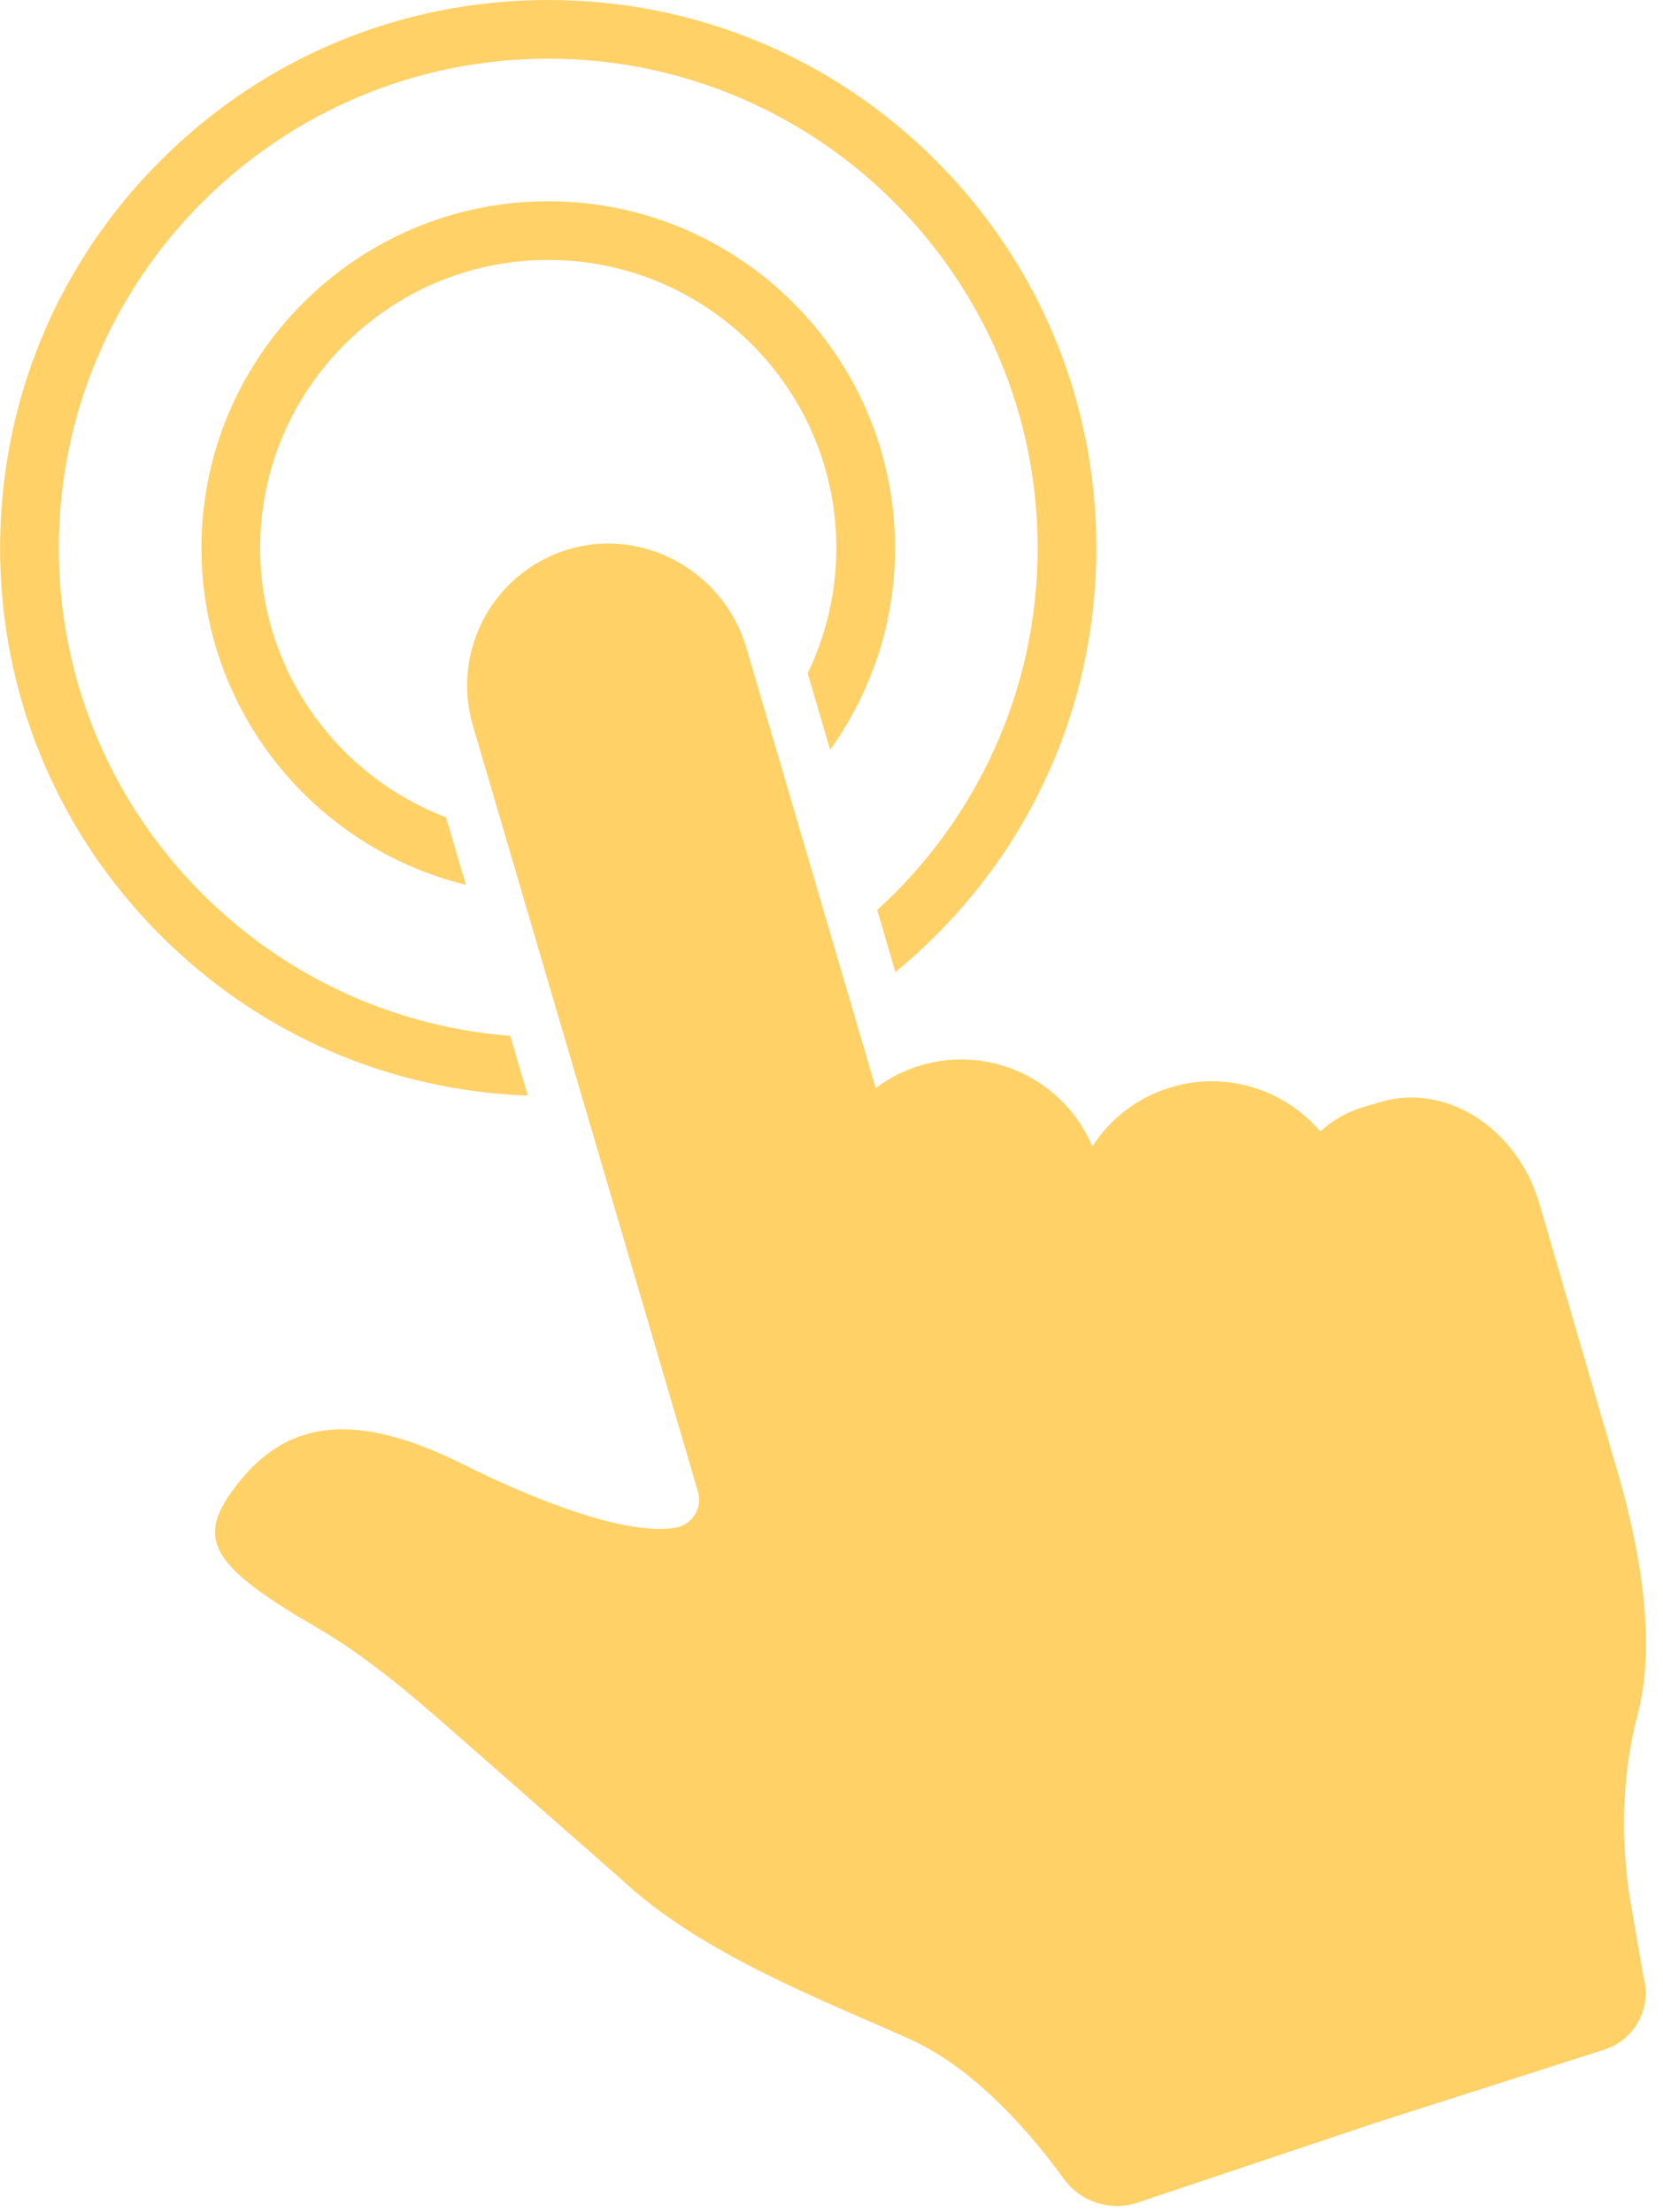
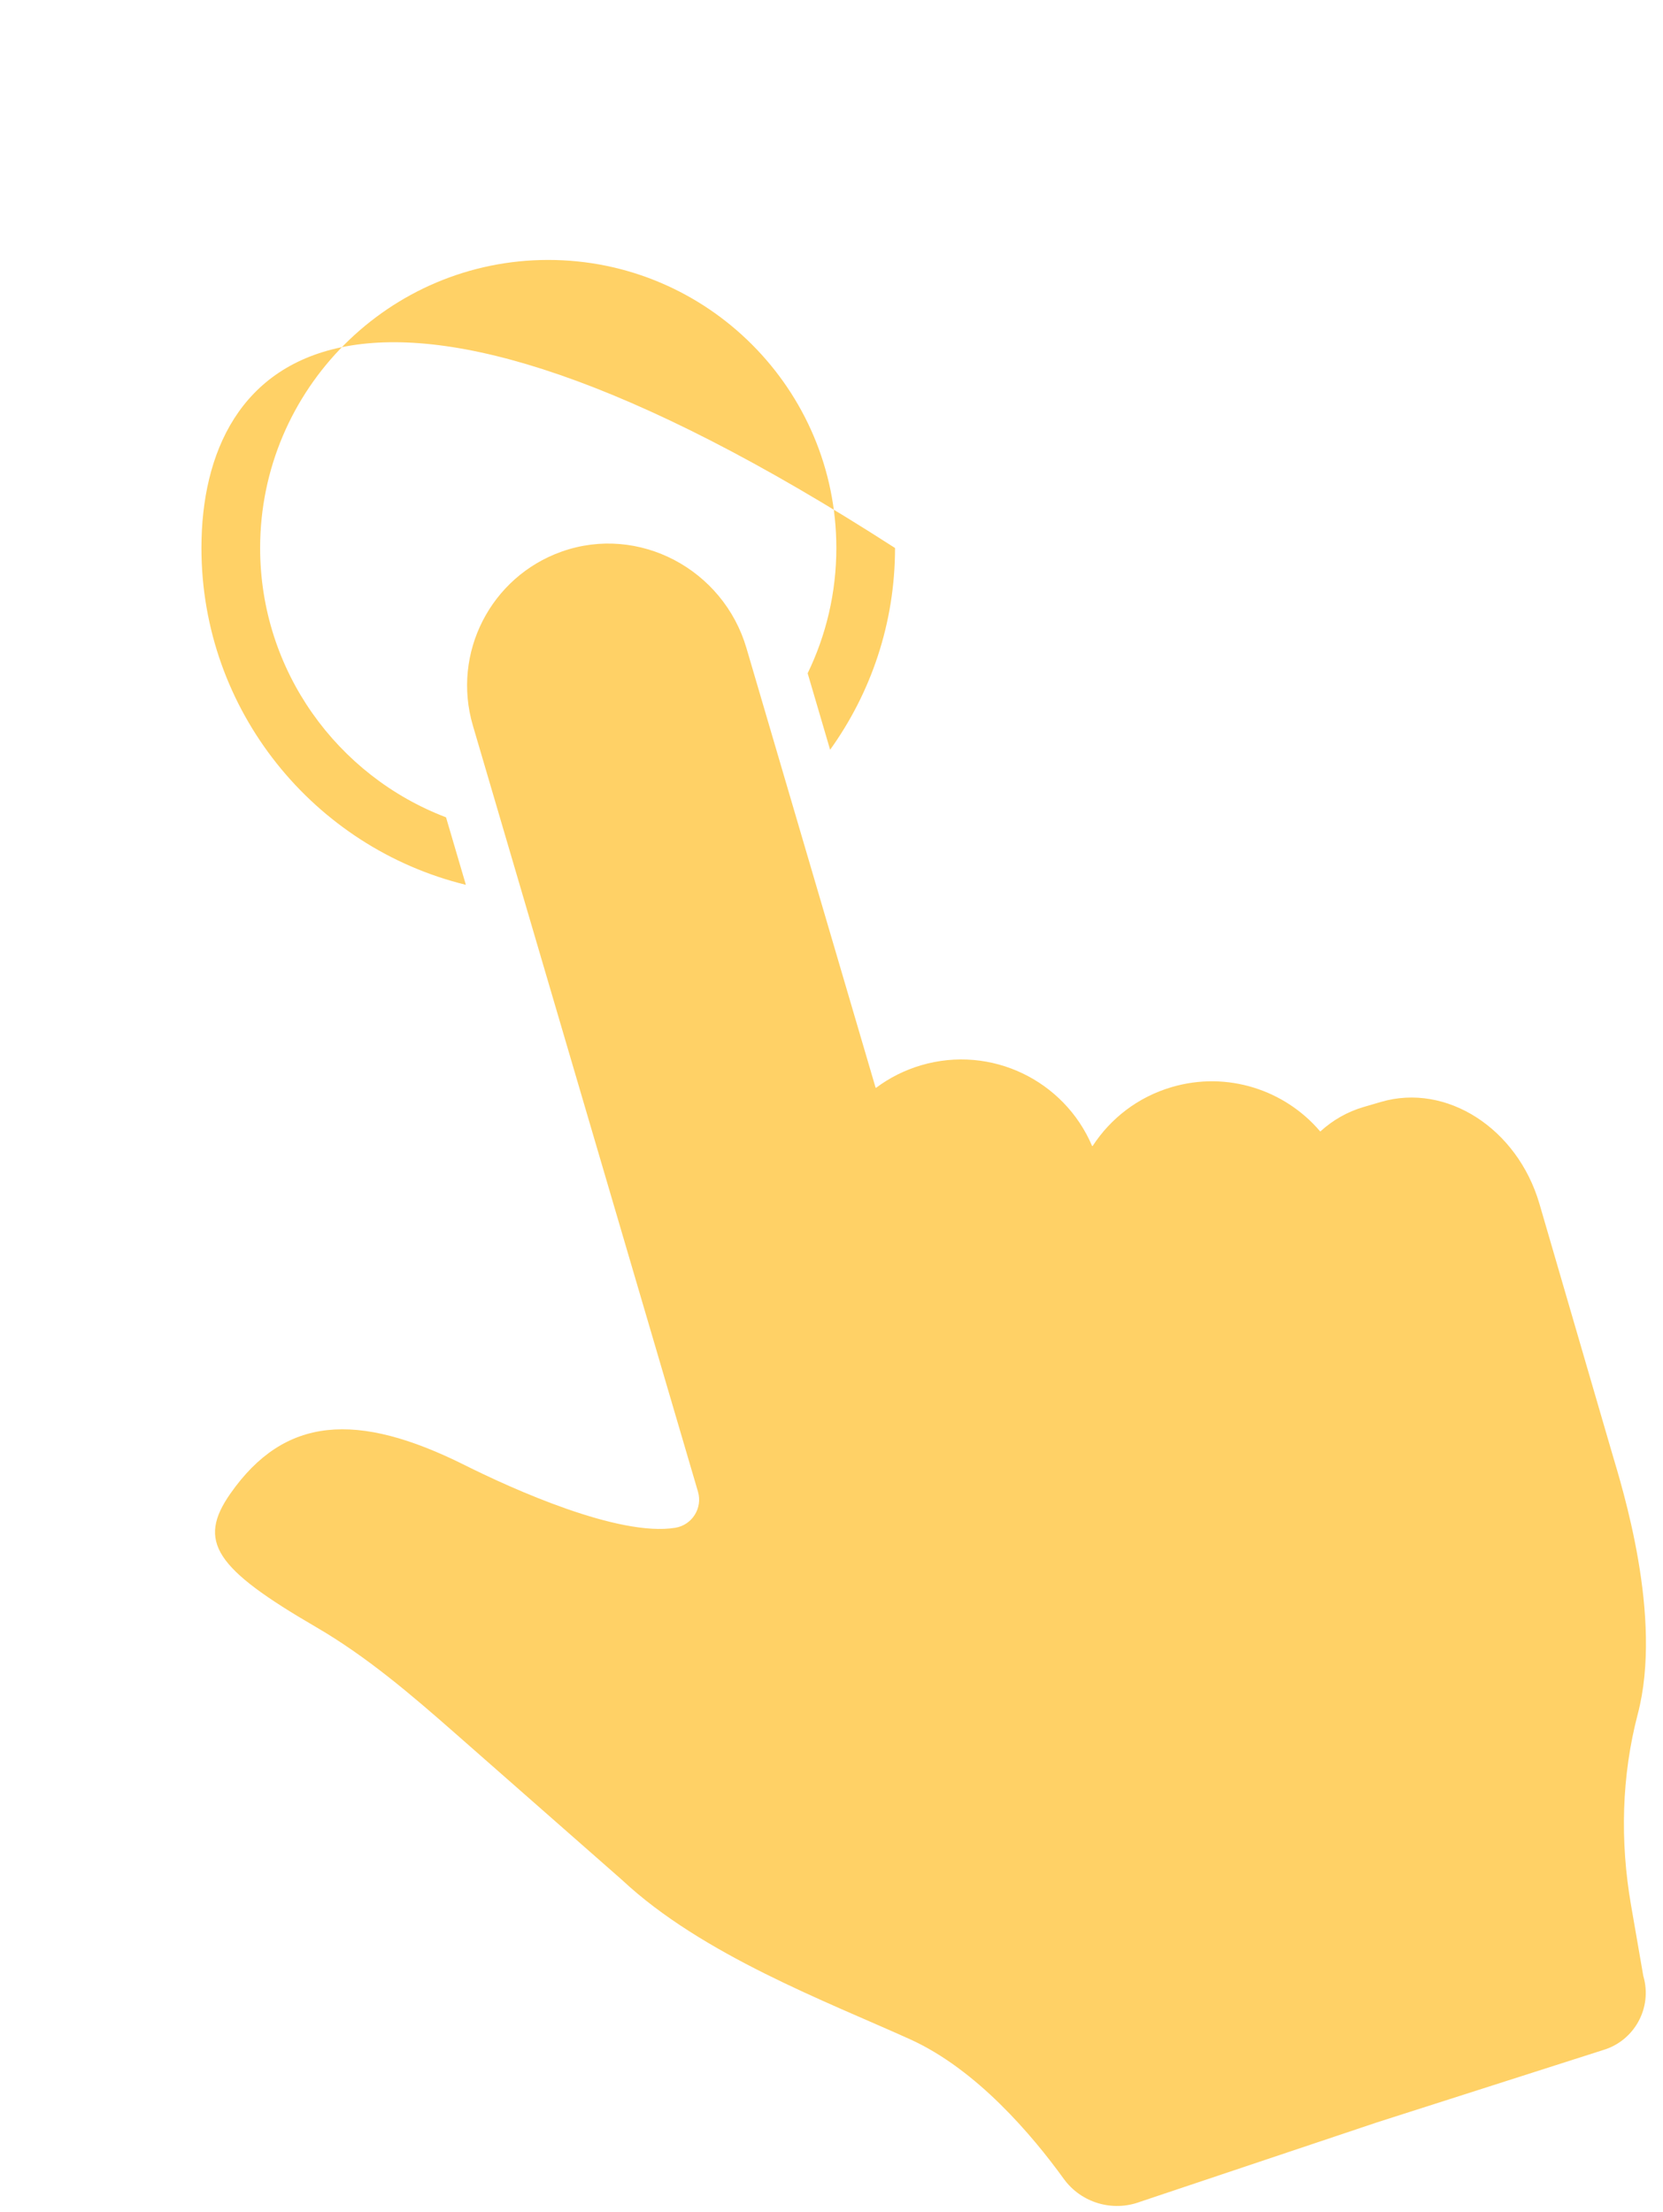
<svg xmlns="http://www.w3.org/2000/svg" fill="#ffd166" height="405.1" preserveAspectRatio="xMidYMid meet" version="1" viewBox="99.3 48.0 304.5 405.1" width="304.5" zoomAndPan="magnify">
  <g id="change1_1">
    <path d="M 352.152 249.809 L 348.949 250.746 C 345.965 251.625 343.32 253.16 341.102 255.18 C 341.074 255.207 341.027 255.203 341 255.176 C 334.543 247.605 324.016 244.105 313.852 247.09 C 307.652 248.91 302.645 252.836 299.379 257.859 C 299.348 257.906 299.277 257.902 299.254 257.848 C 294.156 245.863 280.777 239.328 267.977 243.09 C 264.914 243.988 262.145 245.402 259.73 247.211 C 259.688 247.238 259.633 247.219 259.617 247.172 L 235.973 166.68 C 231.738 152.266 216.285 143.996 202.125 149.027 C 189.203 153.617 181.973 167.562 185.887 180.883 L 227.098 321.176 C 227.984 324.188 226.031 327.301 222.93 327.801 C 212.566 329.473 193.141 320.695 184.43 316.34 C 164.609 306.43 151.398 307.371 141.488 321.531 C 135.352 330.297 138.656 335.215 157.195 346 C 166.395 351.352 174.551 358.324 182.543 365.352 C 195.234 376.508 213.219 392.316 213.219 392.316 C 227.848 406.004 250.672 414.57 265.914 421.465 C 278.125 426.984 288.32 439.07 294.066 447.02 C 297.25 451.43 303.008 453.141 308.098 451.223 L 351.488 436.676 L 392.793 423.461 C 398.582 421.758 401.898 415.688 400.199 409.898 C 400.199 409.898 400.195 409.895 400.195 409.895 L 397.941 396.875 C 395.926 385.254 396.195 373.305 399.184 361.895 C 403.832 344.137 396.336 320.469 394.43 313.98 L 381.16 268.414 C 377.105 254.621 364.121 246.293 352.152 249.809" />
-     <path d="M 192.727 237.711 C 146.551 234.148 110.066 195.438 110.066 148.363 C 110.066 98.945 150.27 58.746 199.684 58.746 C 249.098 58.746 289.297 98.945 289.297 148.363 C 289.297 174.609 277.957 198.254 259.918 214.66 L 263.258 226.031 C 265.812 223.934 268.281 221.695 270.648 219.328 C 289.605 200.371 300.043 175.168 300.043 148.363 C 300.043 121.555 289.605 96.352 270.648 77.395 C 251.691 58.438 226.488 48 199.684 48 C 172.875 48 147.672 58.438 128.715 77.395 C 109.762 96.352 99.32 121.555 99.32 148.363 C 99.32 175.168 109.762 200.371 128.715 219.328 C 146.785 237.398 170.535 247.723 195.941 248.648 L 192.727 237.711" />
-     <path d="M 184.602 210.047 L 180.969 197.684 C 161.09 190.117 146.93 170.863 146.93 148.363 C 146.93 119.273 170.594 95.605 199.684 95.605 C 228.773 95.605 252.438 119.273 252.438 148.363 C 252.438 156.578 250.547 164.363 247.184 171.305 L 251.297 185.309 C 258.773 174.895 263.184 162.133 263.184 148.363 C 263.184 113.348 234.695 84.859 199.684 84.859 C 164.668 84.859 136.184 113.348 136.184 148.363 C 136.184 178.18 156.844 203.262 184.602 210.047" />
+     <path d="M 184.602 210.047 L 180.969 197.684 C 161.09 190.117 146.93 170.863 146.93 148.363 C 146.93 119.273 170.594 95.605 199.684 95.605 C 228.773 95.605 252.438 119.273 252.438 148.363 C 252.438 156.578 250.547 164.363 247.184 171.305 L 251.297 185.309 C 258.773 174.895 263.184 162.133 263.184 148.363 C 164.668 84.859 136.184 113.348 136.184 148.363 C 136.184 178.18 156.844 203.262 184.602 210.047" />
  </g>
</svg>